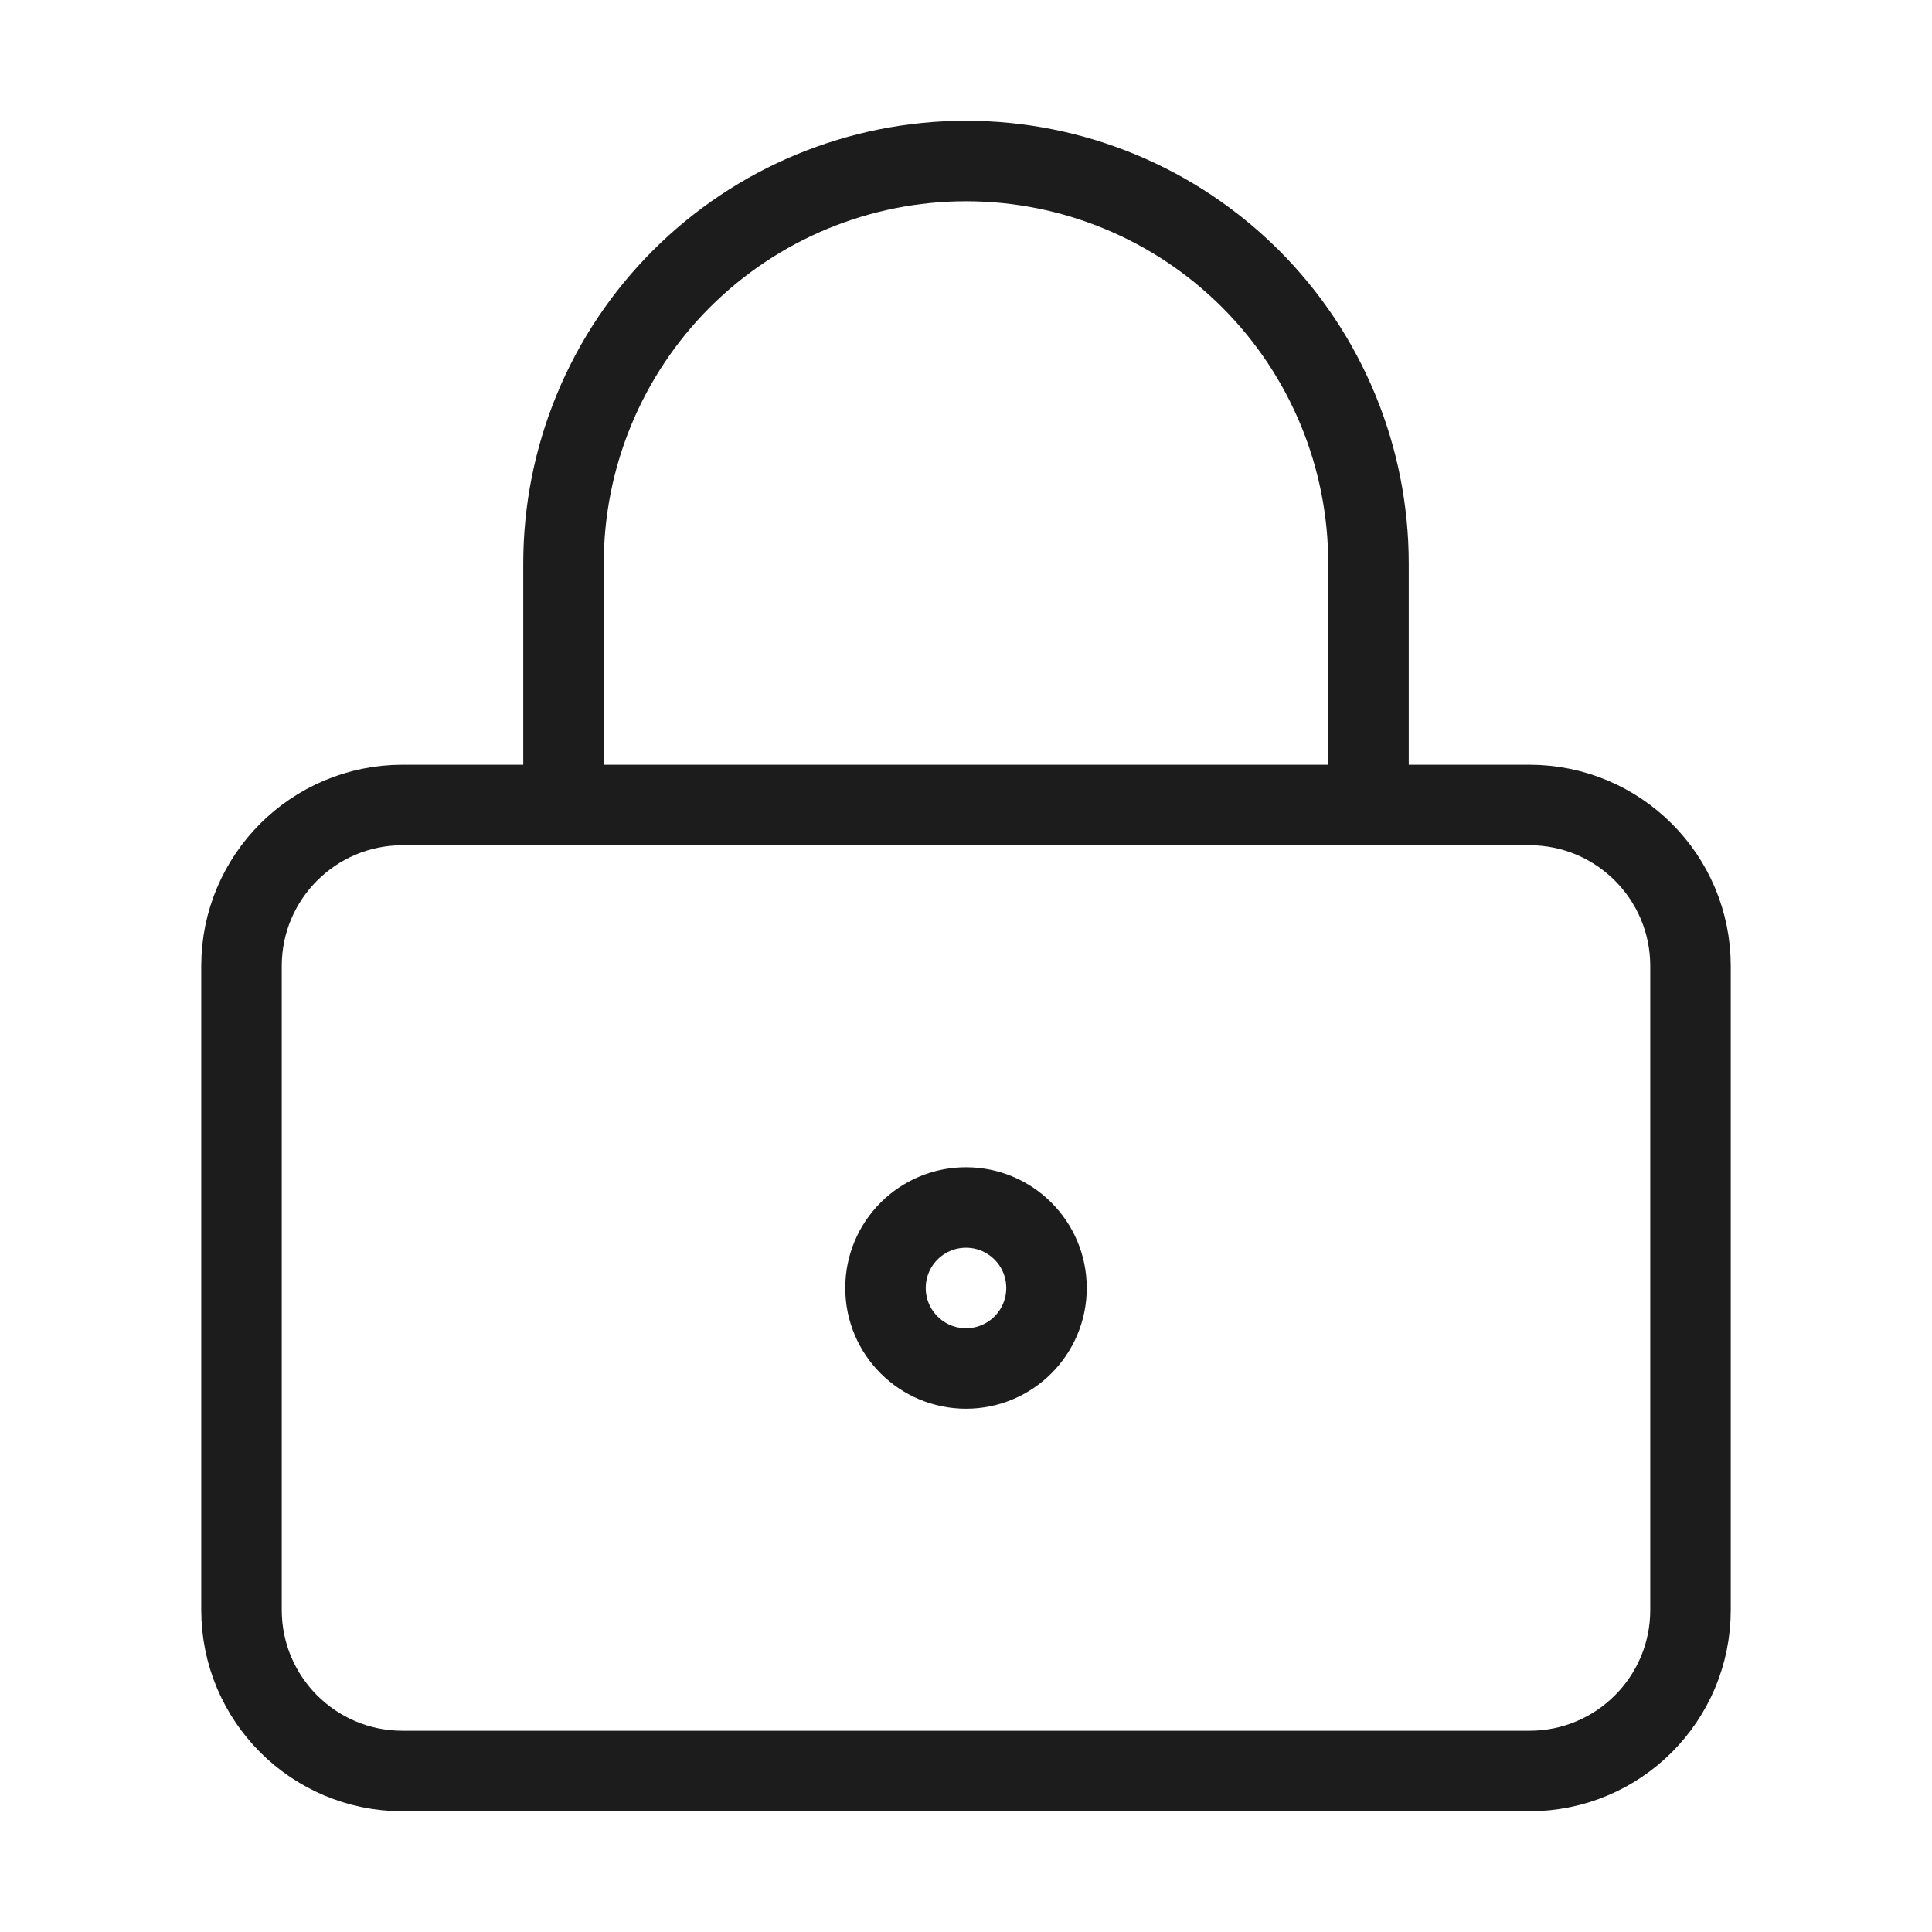
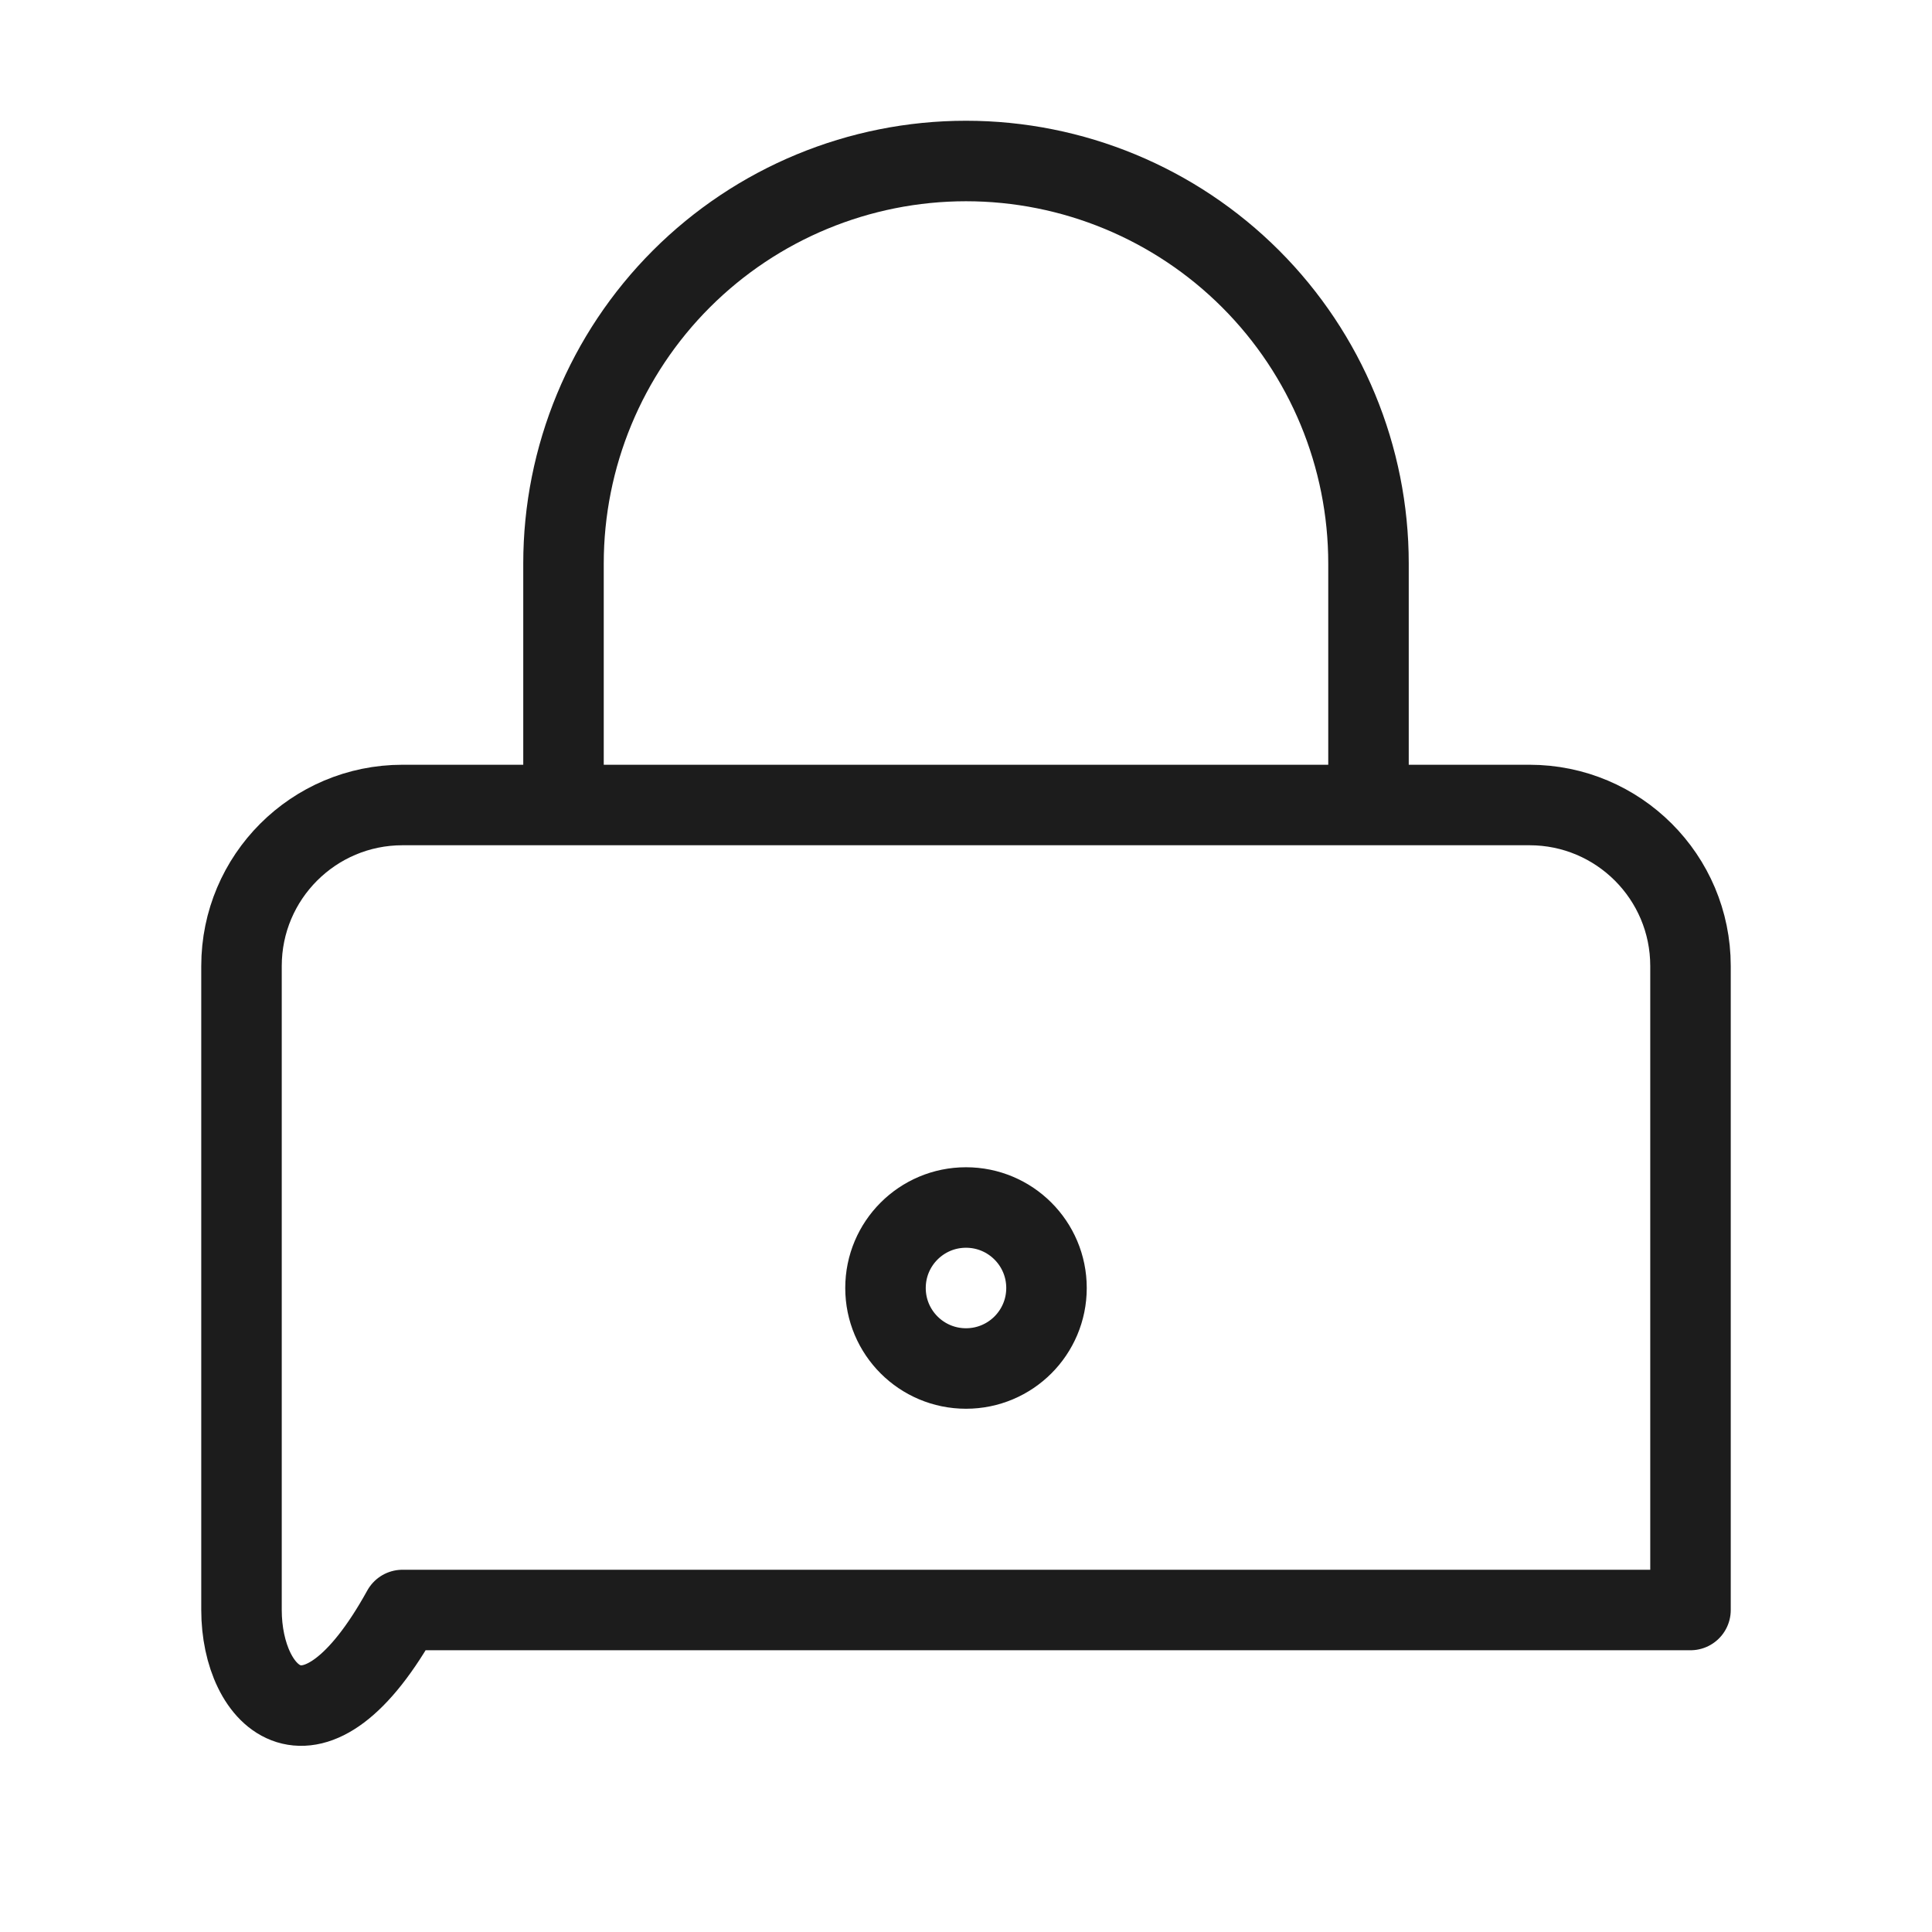
<svg xmlns="http://www.w3.org/2000/svg" width="48" height="48" viewBox="0 0 48 48" fill="none">
-   <path d="M14 20V14C14 11.348 15.054 8.804 16.929 6.929C18.804 5.054 21.348 4 24 4C26.652 4 29.196 5.054 31.071 6.929C32.946 8.804 34 11.348 34 14V20M26 32C26 33.105 25.105 34 24 34C22.895 34 22 33.105 22 32C22 30.895 22.895 30 24 30C25.105 30 26 30.895 26 32ZM10 20H38C40.209 20 42 21.791 42 24V40C42 42.209 40.209 44 38 44H10C7.791 44 6 42.209 6 40V24C6 21.791 7.791 20 10 20Z" stroke="#1C1C1C" stroke-width="2" stroke-linecap="round" stroke-linejoin="round" />
+   <path d="M14 20V14C14 11.348 15.054 8.804 16.929 6.929C18.804 5.054 21.348 4 24 4C26.652 4 29.196 5.054 31.071 6.929C32.946 8.804 34 11.348 34 14V20M26 32C26 33.105 25.105 34 24 34C22.895 34 22 33.105 22 32C22 30.895 22.895 30 24 30C25.105 30 26 30.895 26 32ZM10 20H38C40.209 20 42 21.791 42 24V40H10C7.791 44 6 42.209 6 40V24C6 21.791 7.791 20 10 20Z" stroke="#1C1C1C" stroke-width="2" stroke-linecap="round" stroke-linejoin="round" />
</svg>